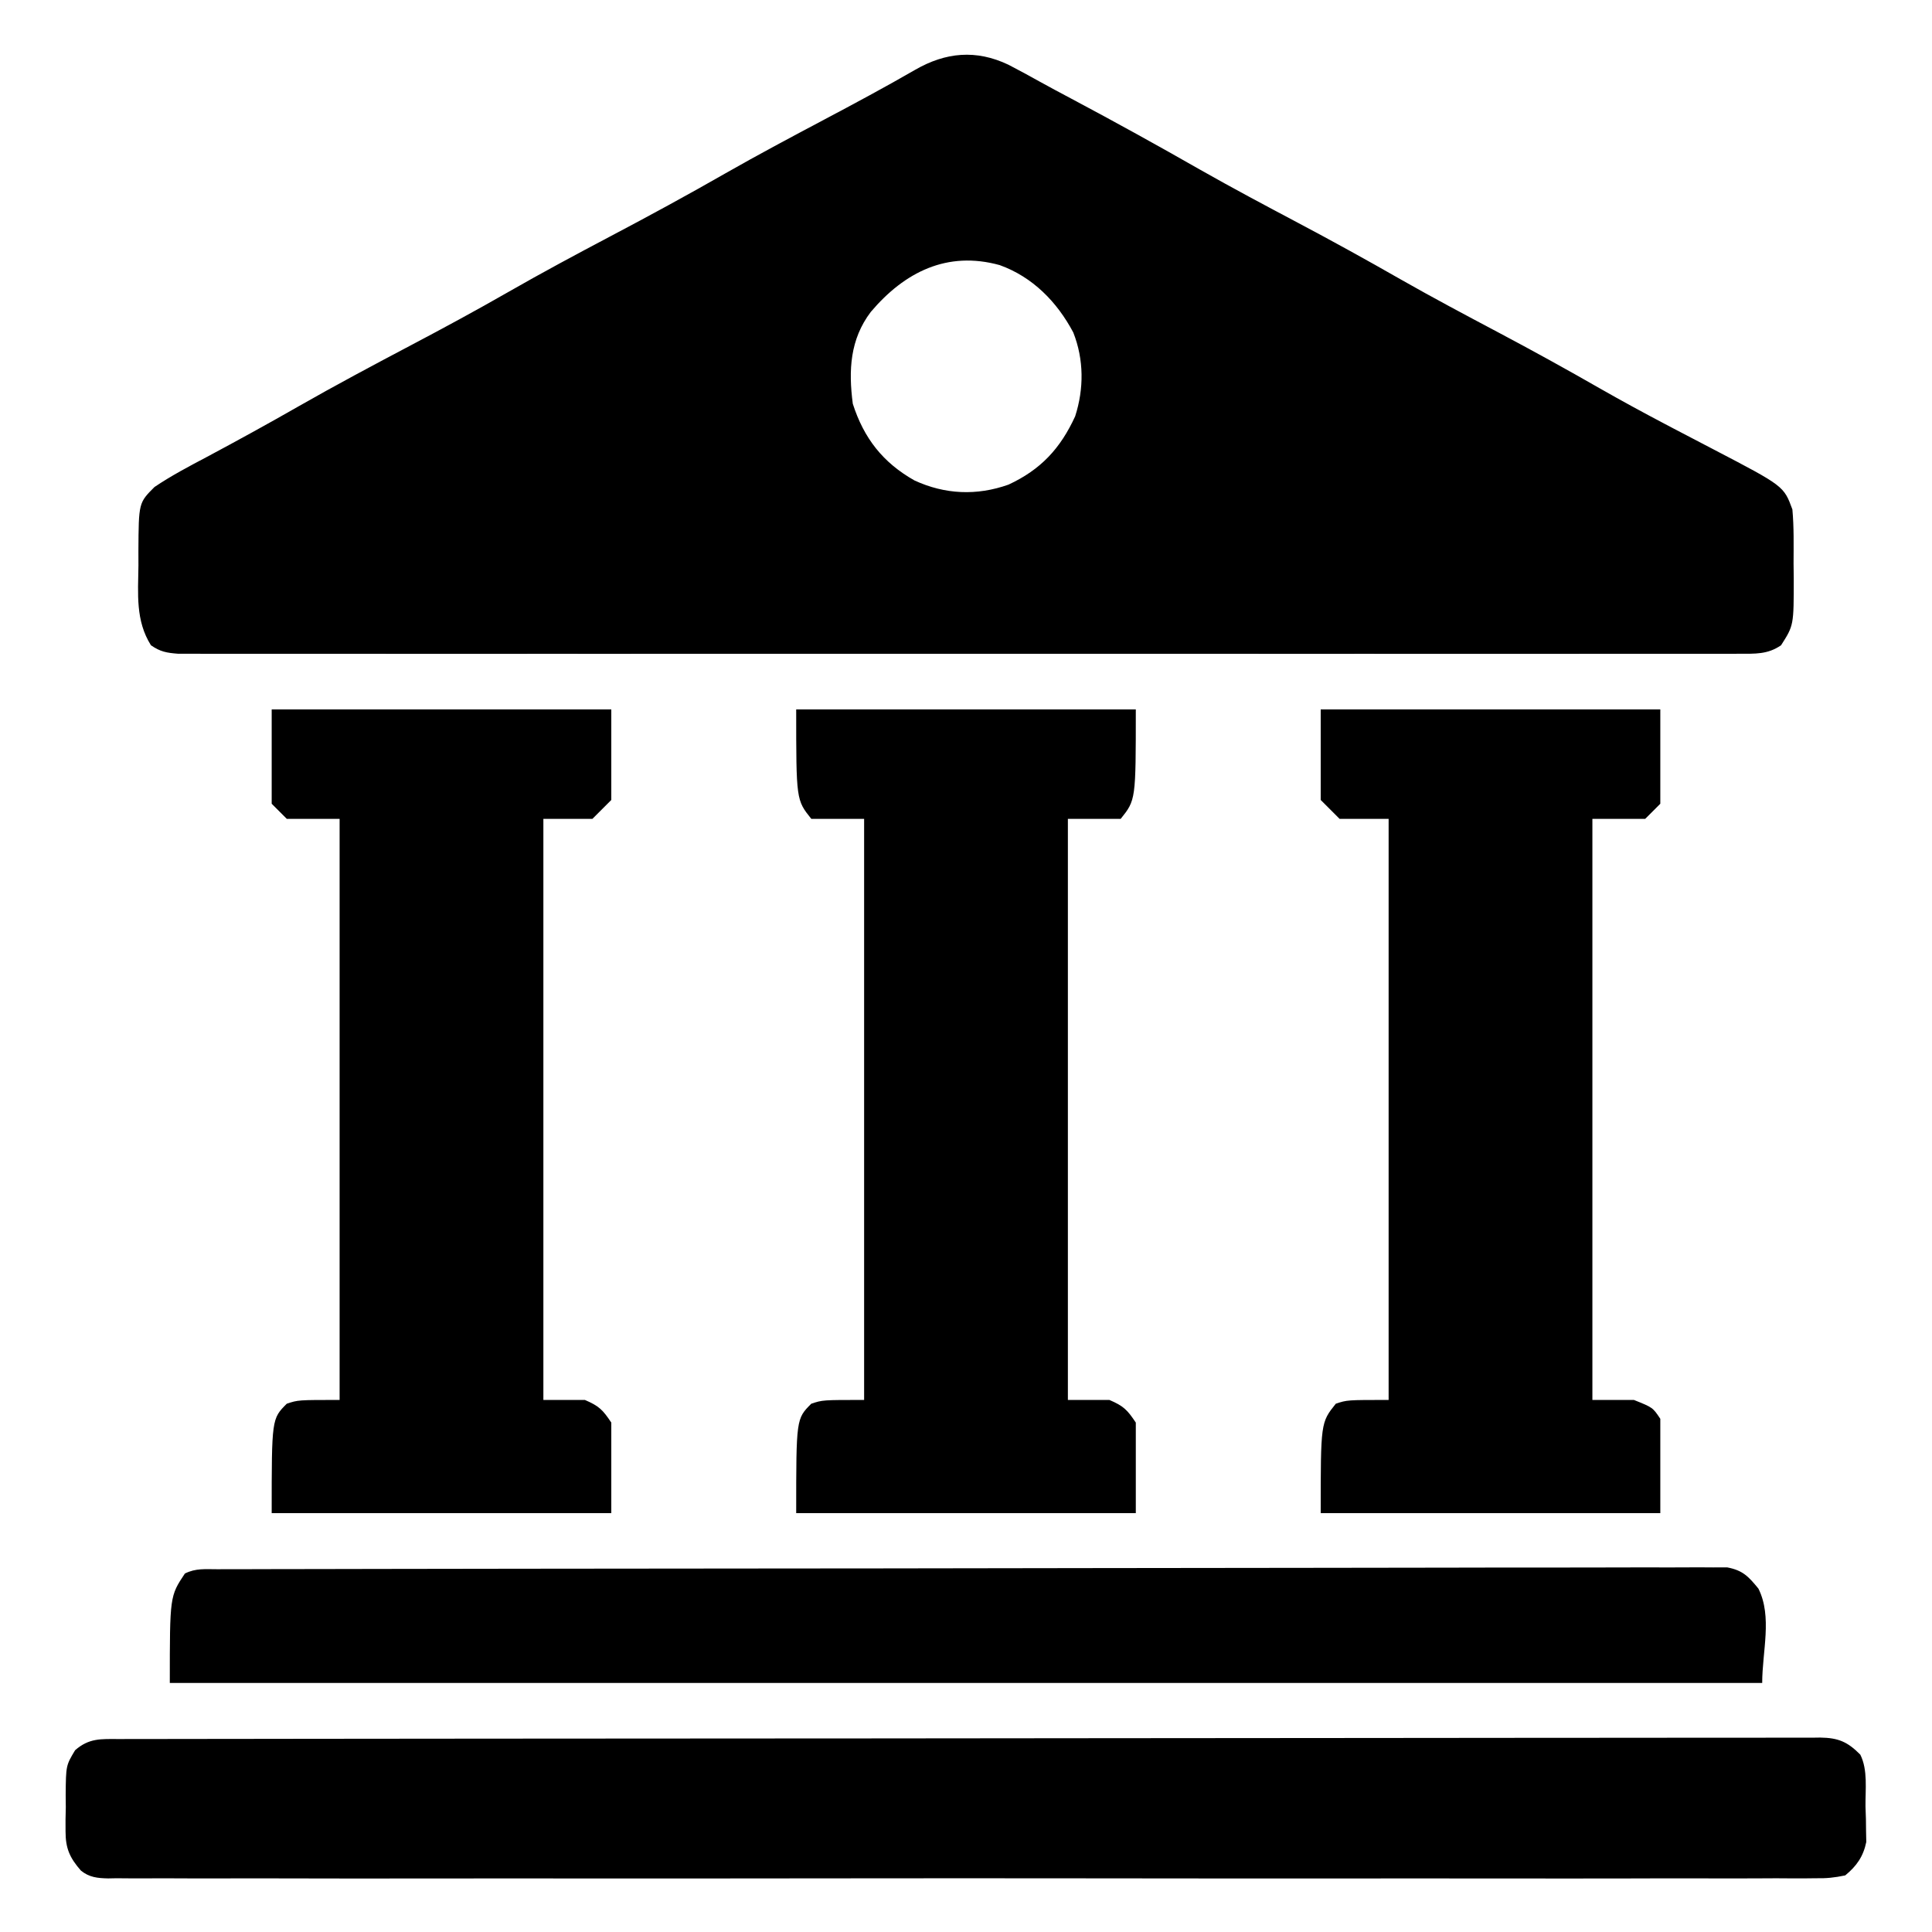
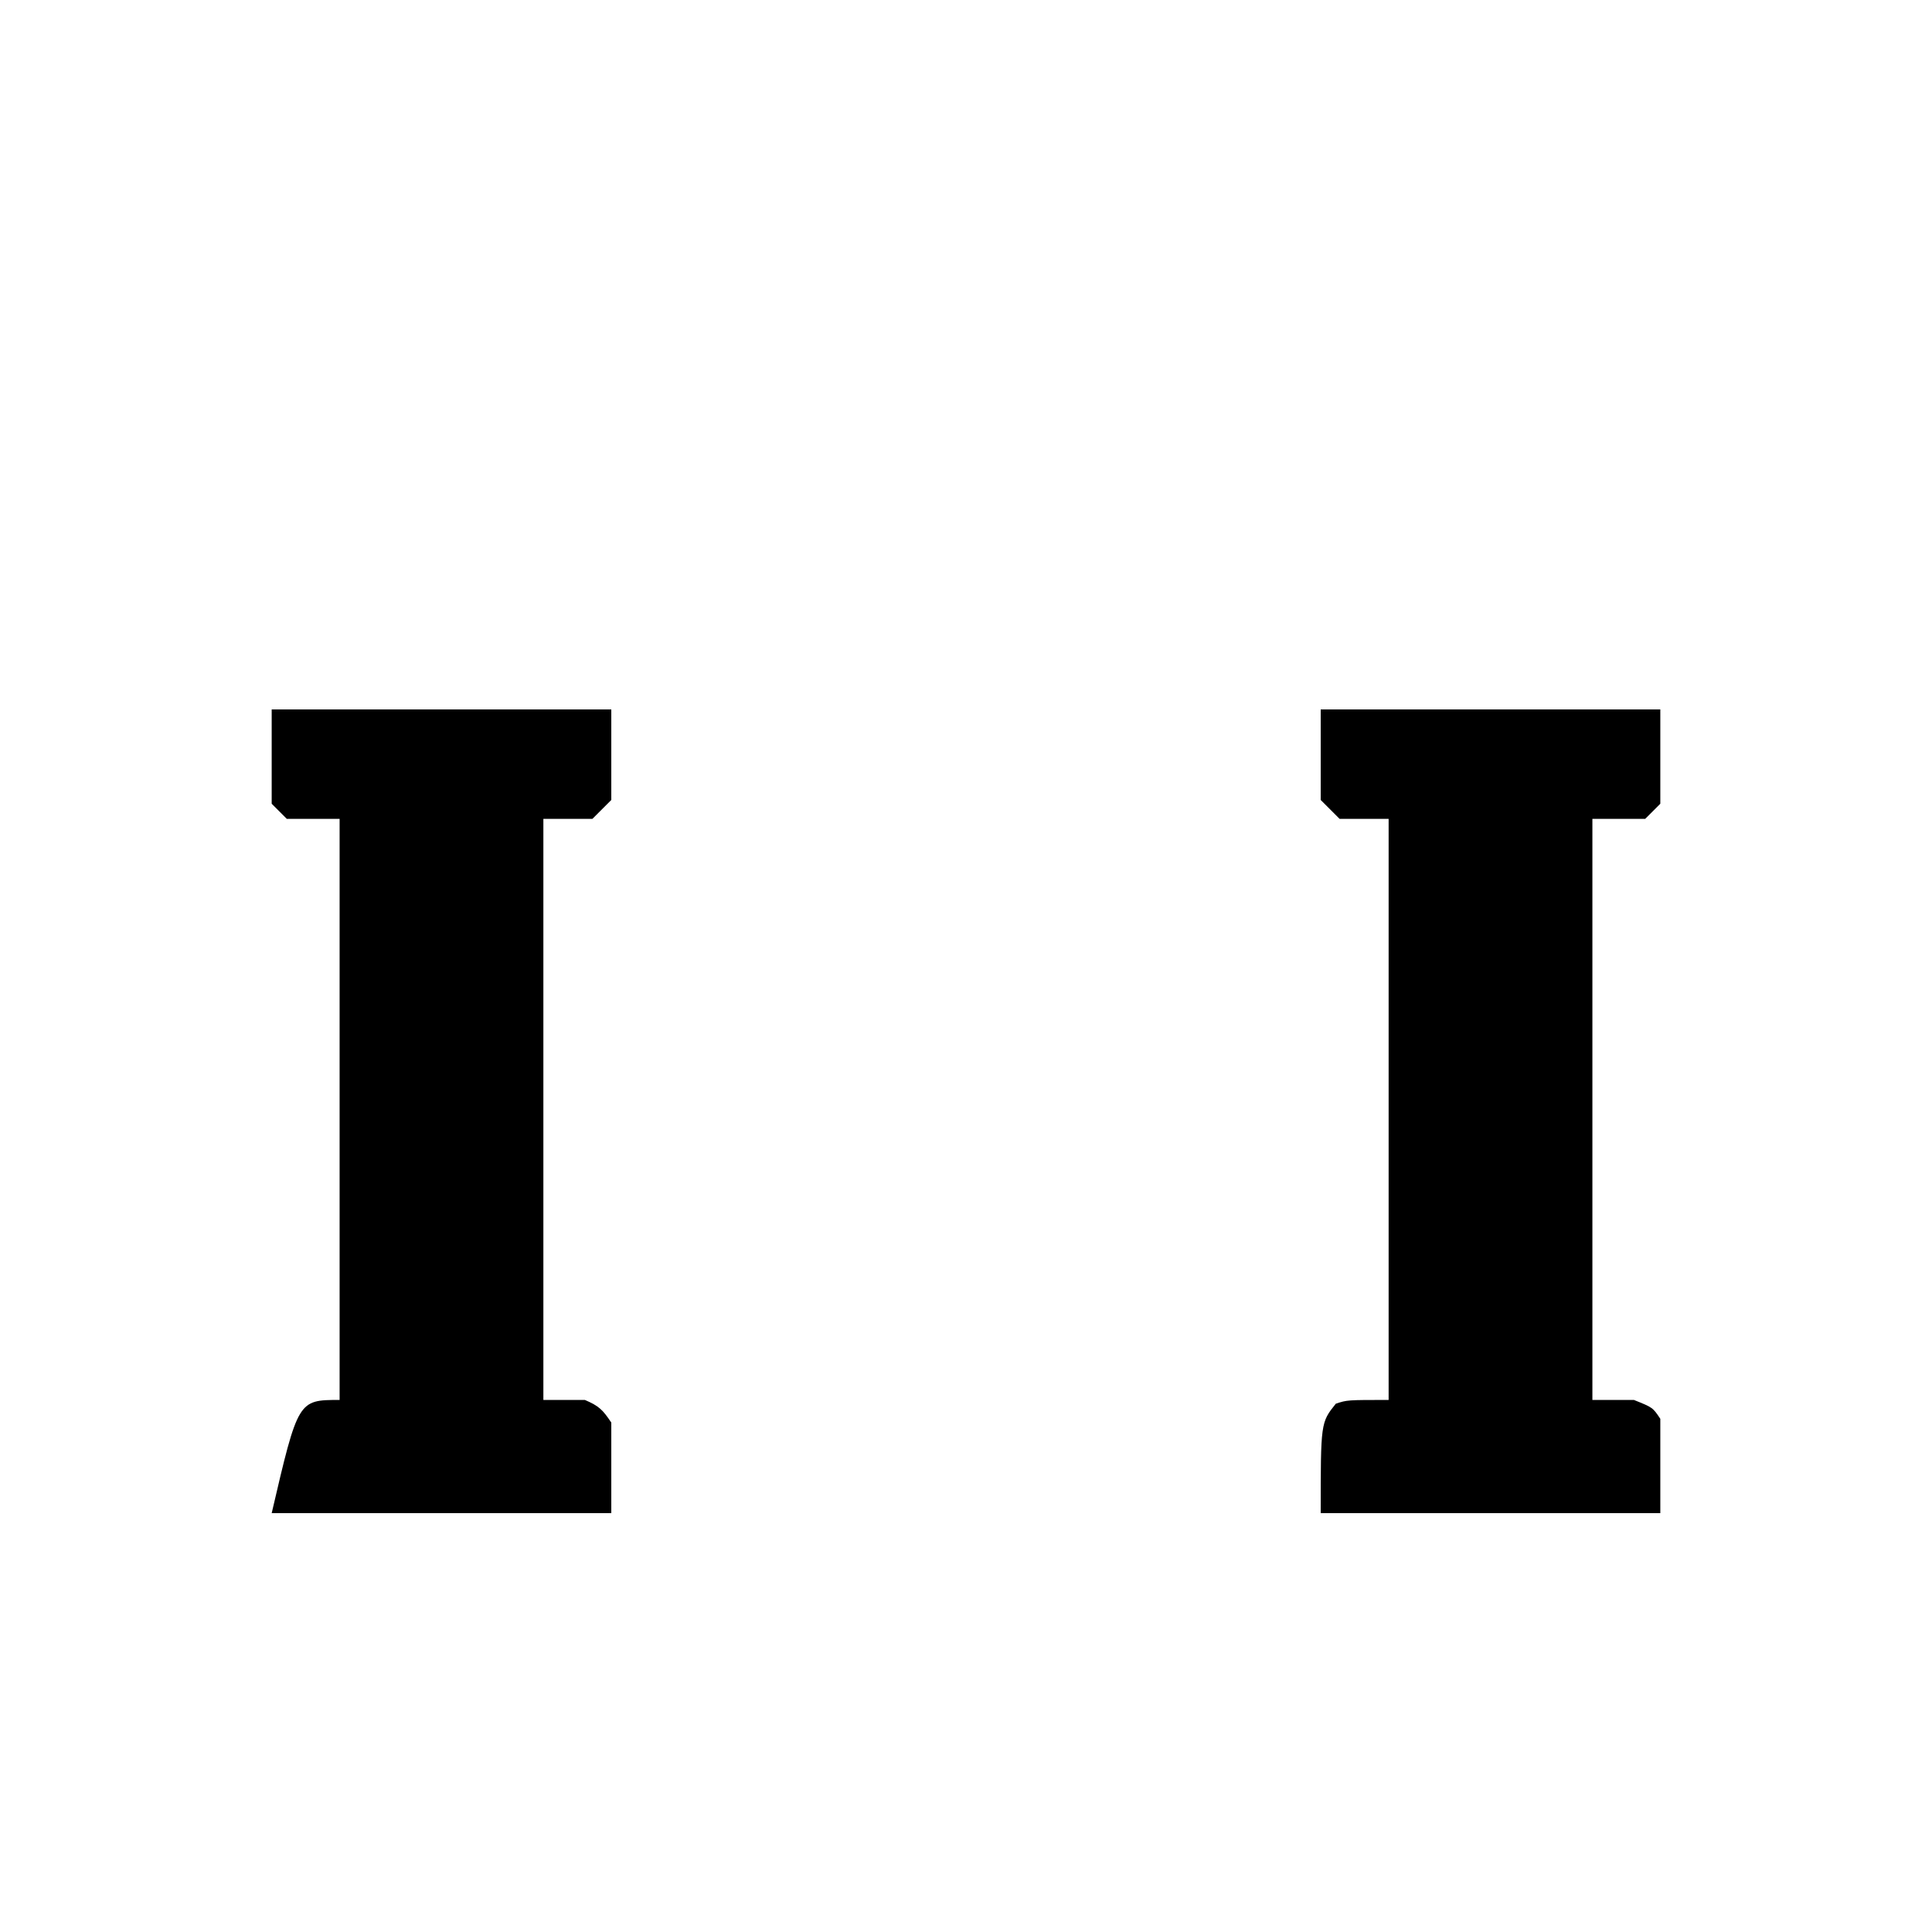
<svg xmlns="http://www.w3.org/2000/svg" version="1.1" width="512" height="512">
-   <path d="M0 0 C2.781 1.435 5.523 2.931 8.255 4.458 C11.071 6.02 13.912 7.532 16.758 9.04 C28.206 15.123 39.538 21.387 50.796 27.812 C59.346 32.667 68.019 37.278 76.708 41.879 C85.893 46.745 94.977 51.753 104 56.915 C112.481 61.742 121.088 66.315 129.711 70.88 C138.838 75.716 147.867 80.689 156.827 85.829 C162.504 89.065 168.234 92.181 174.016 95.224 C174.733 95.601 175.45 95.979 176.189 96.368 C179.738 98.236 183.291 100.093 186.852 101.938 C205.491 111.659 205.491 111.659 207.762 117.849 C208.197 122.608 208.086 127.384 208.075 132.161 C208.091 133.468 208.107 134.774 208.124 136.12 C208.13 148.58 208.13 148.58 204.762 153.849 C201.224 156.301 197.87 156.099 193.659 156.1 C192.58 156.105 192.58 156.105 191.48 156.109 C189.057 156.116 186.634 156.109 184.211 156.103 C182.462 156.105 180.712 156.108 178.963 156.112 C174.145 156.12 169.328 156.116 164.51 156.11 C159.319 156.106 154.127 156.113 148.936 156.118 C138.761 156.127 128.587 156.125 118.413 156.119 C110.146 156.115 101.88 156.114 93.613 156.116 C91.851 156.117 91.851 156.117 90.053 156.117 C87.666 156.118 85.279 156.118 82.892 156.119 C60.493 156.125 38.094 156.118 15.695 156.108 C-3.538 156.099 -22.77 156.1 -42.003 156.109 C-64.32 156.12 -86.637 156.124 -108.954 156.118 C-111.332 156.118 -113.711 156.117 -116.089 156.116 C-117.259 156.116 -118.429 156.116 -119.635 156.115 C-127.895 156.114 -136.154 156.117 -144.414 156.121 C-154.475 156.127 -164.537 156.125 -174.598 156.115 C-179.734 156.109 -184.871 156.107 -190.008 156.114 C-194.705 156.12 -199.403 156.117 -204.101 156.106 C-205.804 156.104 -207.508 156.105 -209.212 156.11 C-211.52 156.116 -213.827 156.11 -216.135 156.1 C-218.061 156.1 -218.061 156.1 -220.027 156.099 C-223.078 155.861 -224.749 155.577 -227.238 153.849 C-231.351 147.331 -230.646 140.208 -230.55 132.724 C-230.554 131.462 -230.557 130.2 -230.56 128.899 C-230.485 116.092 -230.485 116.092 -226.292 111.907 C-221.828 108.899 -217.119 106.426 -212.363 103.911 C-204.258 99.578 -196.214 95.165 -188.238 90.599 C-178.317 84.936 -168.25 79.575 -158.148 74.246 C-149.604 69.737 -141.121 65.153 -132.738 60.349 C-123.671 55.152 -114.48 50.223 -105.238 45.349 C-95.036 39.967 -84.924 34.473 -74.913 28.74 C-66.316 23.84 -57.589 19.196 -48.846 14.563 C-40.722 10.259 -32.627 5.919 -24.664 1.322 C-16.614 -3.303 -8.563 -4.074 0 0 Z M-36.468 65.509 C-41.971 72.785 -42.408 80.926 -41.238 89.849 C-38.302 99.001 -33.25 105.446 -24.925 110.157 C-16.843 113.901 -8.392 114.264 0.012 111.286 C8.553 107.331 13.769 101.723 17.692 93.169 C20.039 85.887 20.02 78.13 17.2 70.974 C12.897 62.851 6.428 56.246 -2.312 53.103 C-16.215 49.263 -27.502 54.931 -36.468 65.509 Z " fill="#000000" transform="translate(267.238,17.151)" />
-   <path d="M0 0 C1.176 -0.004 1.176 -0.004 2.376 -0.007 C5.032 -0.014 7.688 -0.013 10.344 -0.013 C12.256 -0.016 14.168 -0.02 16.08 -0.024 C21.356 -0.034 26.632 -0.038 31.908 -0.04 C37.59 -0.044 43.272 -0.054 48.954 -0.063 C62.685 -0.082 76.417 -0.093 90.148 -0.101 C96.609 -0.106 103.069 -0.111 109.529 -0.116 C130.993 -0.133 152.457 -0.148 173.921 -0.155 C175.309 -0.156 176.698 -0.156 178.086 -0.157 C178.775 -0.157 179.464 -0.157 180.173 -0.157 C183.662 -0.159 187.151 -0.16 190.64 -0.161 C191.678 -0.161 191.678 -0.161 192.738 -0.162 C215.195 -0.17 237.651 -0.193 260.108 -0.226 C283.839 -0.26 307.57 -0.28 331.301 -0.283 C344.242 -0.285 357.182 -0.294 370.123 -0.319 C381.141 -0.341 392.158 -0.349 403.176 -0.339 C408.801 -0.335 414.425 -0.337 420.05 -0.356 C425.195 -0.374 430.34 -0.373 435.485 -0.357 C437.35 -0.355 439.216 -0.359 441.081 -0.371 C443.61 -0.386 446.137 -0.377 448.665 -0.361 C449.396 -0.371 450.127 -0.381 450.88 -0.392 C455.692 -0.326 458.142 0.718 461.521 4.134 C463.563 8.218 462.839 13.396 462.896 17.884 C462.934 18.97 462.971 20.055 463.01 21.173 C463.021 22.228 463.033 23.282 463.045 24.369 C463.065 25.33 463.084 26.291 463.105 27.282 C462.319 31.124 460.52 33.687 457.521 36.134 C454.618 36.74 452.54 36.945 449.642 36.889 C448.851 36.898 448.06 36.907 447.245 36.916 C444.584 36.938 441.924 36.917 439.263 36.896 C437.34 36.903 435.417 36.913 433.494 36.924 C428.201 36.95 422.91 36.937 417.617 36.919 C411.913 36.905 406.209 36.926 400.505 36.942 C389.327 36.969 378.149 36.963 366.971 36.946 C357.889 36.932 348.807 36.931 339.725 36.937 C337.788 36.938 337.788 36.938 335.812 36.94 C333.189 36.942 330.567 36.944 327.944 36.946 C304.035 36.962 280.126 36.945 256.218 36.914 C234.385 36.885 212.553 36.888 190.721 36.916 C166.2 36.949 141.679 36.961 117.158 36.943 C114.545 36.941 111.931 36.939 109.318 36.937 C108.032 36.936 106.746 36.935 105.421 36.934 C96.347 36.929 87.273 36.938 78.199 36.952 C67.144 36.969 56.09 36.964 45.036 36.932 C39.393 36.917 33.75 36.91 28.107 36.93 C22.945 36.948 17.784 36.938 12.623 36.906 C10.751 36.9 8.88 36.903 7.008 36.918 C4.471 36.936 1.937 36.917 -0.6 36.889 C-1.699 36.91 -1.699 36.91 -2.821 36.932 C-5.631 36.87 -7.834 36.661 -10.052 34.847 C-13.015 31.443 -14.111 28.955 -14.107 24.474 C-14.109 23.433 -14.111 22.392 -14.113 21.32 C-14.09 20.248 -14.066 19.176 -14.041 18.072 C-14.052 16.996 -14.063 15.92 -14.074 14.812 C-14.002 7.006 -14.002 7.006 -11.568 2.951 C-7.84 -0.29 -4.734 -0.01 0 0 Z " fill="#000000" transform="translate(31.479,460.866)" />
-   <path d="M0 0 C29.7 0 59.4 0 90 0 C90 7.92 90 15.84 90 24 C88.35 25.65 86.7 27.3 85 29 C80.71 29 76.42 29 72 29 C72 79.82 72 130.64 72 183 C75.63 183 79.26 183 83 183 C86.74 184.603 87.732 185.597 90 189 C90 196.92 90 204.84 90 213 C60.3 213 30.6 213 0 213 C0 188 0 188 4 184 C7 183 7 183 18 183 C18 132.18 18 81.36 18 29 C13.38 29 8.76 29 4 29 C2.68 27.68 1.36 26.36 0 25 C0 16.75 0 8.5 0 0 Z " fill="#000000" transform="translate(72,188)" />
+   <path d="M0 0 C29.7 0 59.4 0 90 0 C90 7.92 90 15.84 90 24 C88.35 25.65 86.7 27.3 85 29 C80.71 29 76.42 29 72 29 C72 79.82 72 130.64 72 183 C75.63 183 79.26 183 83 183 C86.74 184.603 87.732 185.597 90 189 C90 196.92 90 204.84 90 213 C60.3 213 30.6 213 0 213 C7 183 7 183 18 183 C18 132.18 18 81.36 18 29 C13.38 29 8.76 29 4 29 C2.68 27.68 1.36 26.36 0 25 C0 16.75 0 8.5 0 0 Z " fill="#000000" transform="translate(72,188)" />
  <path d="M0 0 C29.7 0 59.4 0 90 0 C90 8.25 90 16.5 90 25 C88.68 26.32 87.36 27.64 86 29 C81.38 29 76.76 29 72 29 C72 79.82 72 130.64 72 183 C75.63 183 79.26 183 83 183 C88 185 88 185 90 188 C90 196.25 90 204.5 90 213 C60.3 213 30.6 213 0 213 C0 189 0 189 4 184 C7 183 7 183 18 183 C18 132.18 18 81.36 18 29 C13.71 29 9.42 29 5 29 C3.35 27.35 1.7 25.7 0 24 C0 16.08 0 8.16 0 0 Z " fill="#000000" transform="translate(350,188)" />
-   <path d="M0 0 C29.7 0 59.4 0 90 0 C90 24 90 24 86 29 C81.38 29 76.76 29 72 29 C72 79.82 72 130.64 72 183 C75.63 183 79.26 183 83 183 C86.74 184.603 87.732 185.597 90 189 C90 196.92 90 204.84 90 213 C60.3 213 30.6 213 0 213 C0 188 0 188 4 184 C7 183 7 183 18 183 C18 132.18 18 81.36 18 29 C13.38 29 8.76 29 4 29 C0 24 0 24 0 0 Z " fill="#000000" transform="translate(211,188)" />
-   <path d="M0 0 C0.693 -0.003 1.386 -0.005 2.1 -0.008 C4.446 -0.016 6.791 -0.016 9.137 -0.017 C10.826 -0.021 12.515 -0.025 14.205 -0.03 C18.865 -0.042 23.526 -0.048 28.186 -0.052 C33.205 -0.058 38.225 -0.07 43.244 -0.081 C55.374 -0.105 67.503 -0.12 79.633 -0.133 C83.057 -0.136 86.481 -0.14 89.905 -0.144 C111.151 -0.17 132.396 -0.192 153.642 -0.204 C158.565 -0.207 163.489 -0.21 168.412 -0.213 C170.247 -0.214 170.247 -0.214 172.12 -0.215 C191.956 -0.228 211.792 -0.261 231.627 -0.303 C251.976 -0.345 272.324 -0.369 292.672 -0.374 C304.104 -0.378 315.535 -0.389 326.967 -0.422 C336.7 -0.45 346.433 -0.461 356.166 -0.45 C361.135 -0.445 366.103 -0.448 371.072 -0.472 C375.617 -0.495 380.162 -0.494 384.708 -0.475 C386.355 -0.472 388.003 -0.478 389.65 -0.493 C391.885 -0.512 394.117 -0.5 396.352 -0.481 C397.594 -0.482 398.837 -0.484 400.117 -0.485 C404.259 0.308 405.727 1.925 408.365 5.137 C412.095 12.597 409.365 21.797 409.365 30.137 C270.105 30.137 130.845 30.137 -12.635 30.137 C-12.635 7.137 -12.635 7.137 -8.635 1.137 C-5.741 -0.31 -3.235 0.006 0 0 Z " fill="#000000" transform="translate(57.635,415.863)" />
</svg>